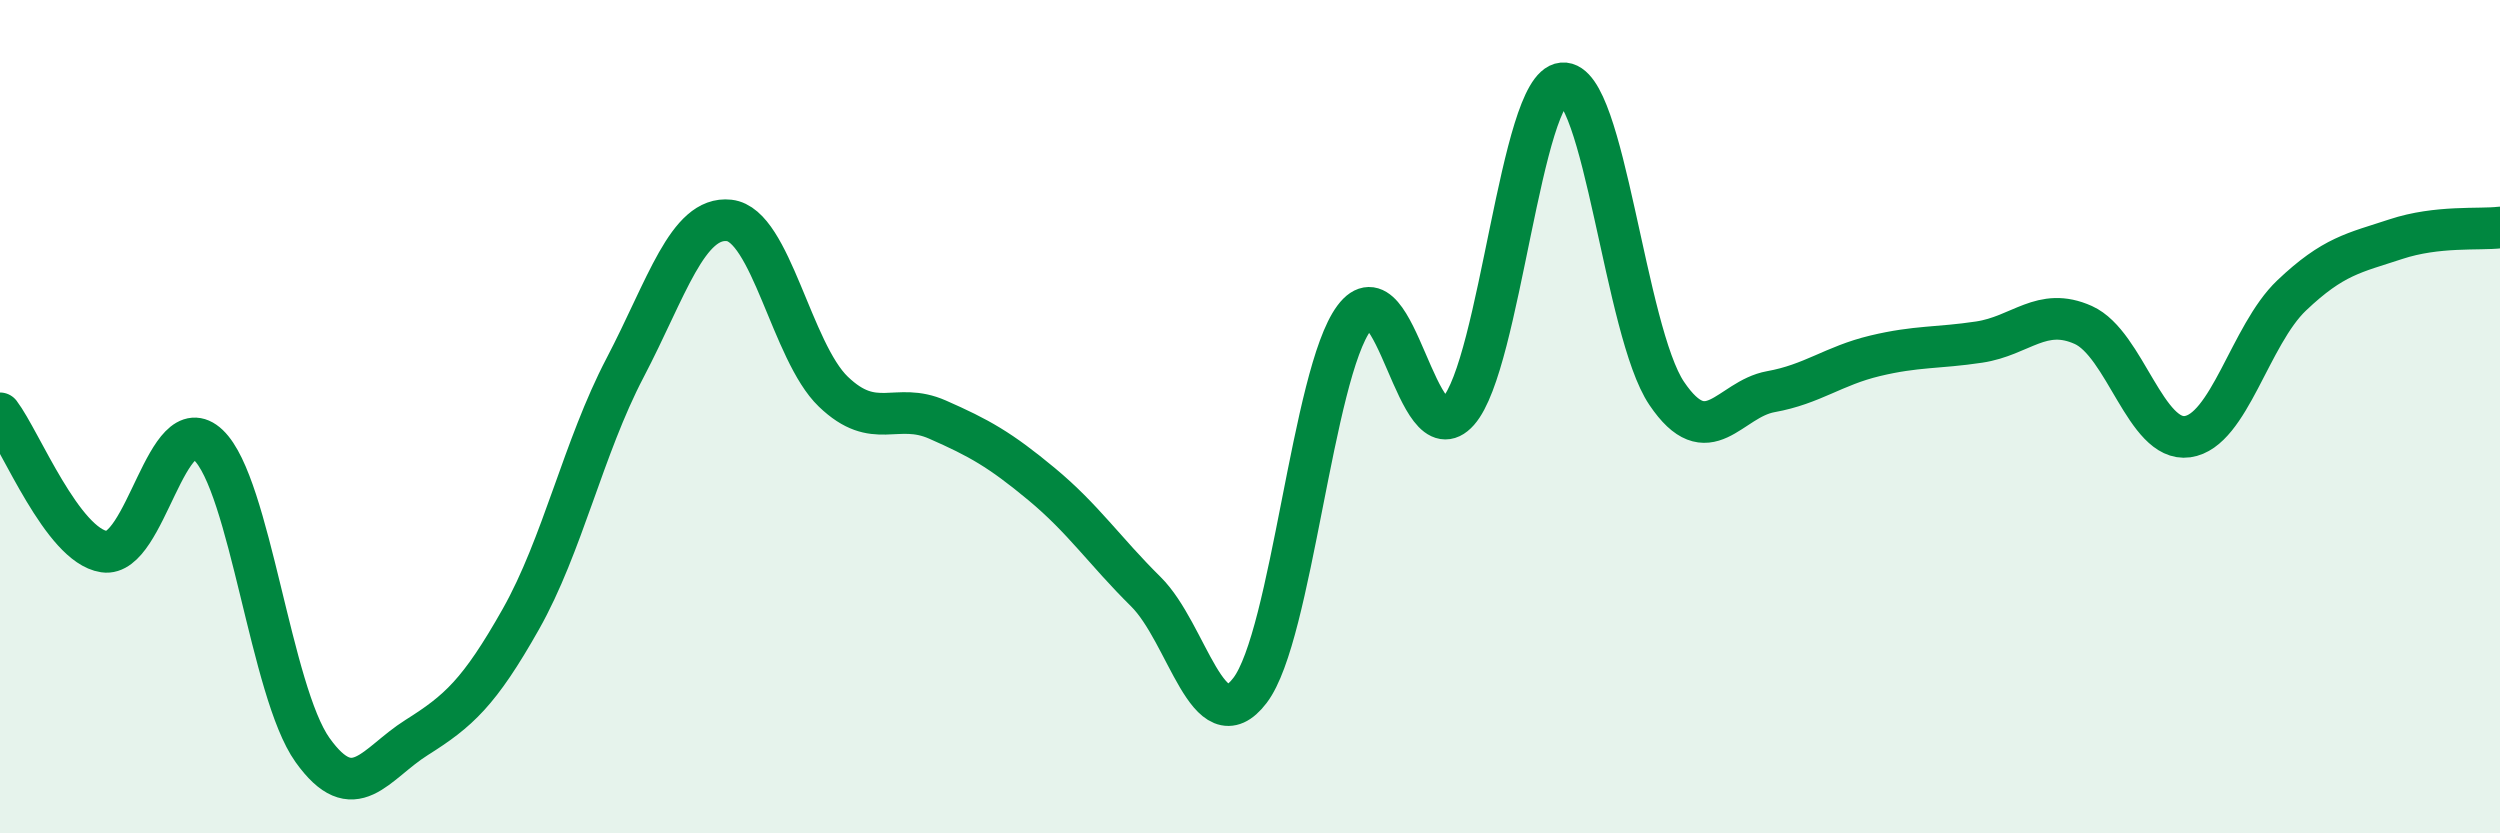
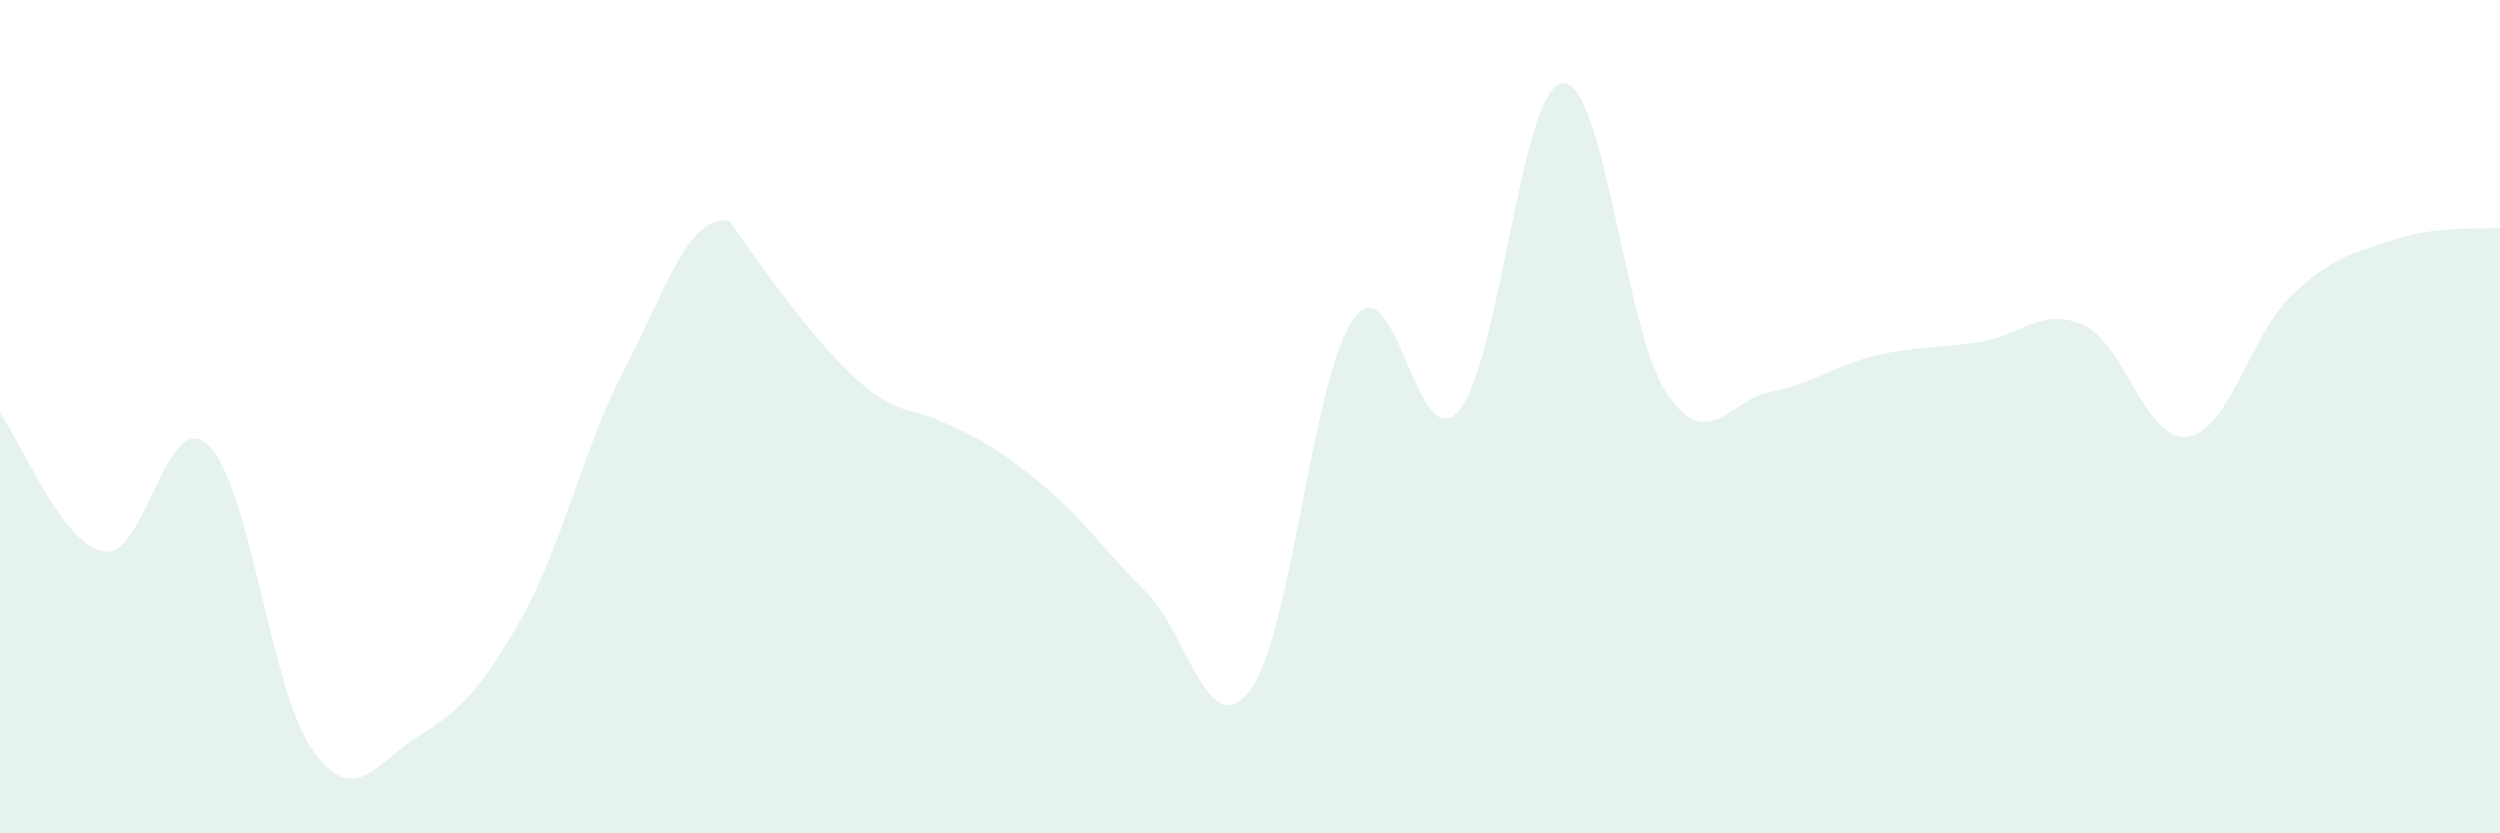
<svg xmlns="http://www.w3.org/2000/svg" width="60" height="20" viewBox="0 0 60 20">
-   <path d="M 0,9.92 C 0.5,10.58 1.5,13.09 2.5,13.24 C 3.5,13.39 4,9.73 5,10.68 C 6,11.63 6.5,16.6 7.5,18 C 8.5,19.4 9,18.33 10,17.7 C 11,17.07 11.5,16.63 12.5,14.86 C 13.5,13.09 14,10.74 15,8.83 C 16,6.92 16.5,5.18 17.5,5.29 C 18.5,5.4 19,8.44 20,9.4 C 21,10.36 21.5,9.63 22.5,10.07 C 23.5,10.51 24,10.79 25,11.62 C 26,12.45 26.5,13.21 27.5,14.2 C 28.5,15.19 29,17.88 30,16.57 C 31,15.26 31.5,8.97 32.5,7.63 C 33.5,6.29 34,11 35,9.87 C 36,8.74 36.5,2.09 37.5,2 C 38.5,1.91 39,7.96 40,9.44 C 41,10.92 41.5,9.58 42.5,9.4 C 43.5,9.22 44,8.78 45,8.54 C 46,8.3 46.5,8.36 47.5,8.21 C 48.5,8.06 49,7.35 50,7.8 C 51,8.25 51.5,10.62 52.5,10.48 C 53.5,10.34 54,8.04 55,7.09 C 56,6.14 56.5,6.07 57.5,5.74 C 58.5,5.41 59.5,5.52 60,5.46L60 20L0 20Z" fill="#008740" opacity="0.1" stroke-linecap="round" stroke-linejoin="round" />
-   <path d="M 0,9.92 C 0.5,10.58 1.5,13.09 2.5,13.24 C 3.5,13.39 4,9.73 5,10.68 C 6,11.63 6.5,16.6 7.5,18 C 8.5,19.4 9,18.33 10,17.7 C 11,17.07 11.5,16.63 12.5,14.86 C 13.5,13.09 14,10.74 15,8.83 C 16,6.92 16.5,5.18 17.5,5.29 C 18.5,5.4 19,8.44 20,9.4 C 21,10.36 21.5,9.63 22.5,10.07 C 23.5,10.51 24,10.79 25,11.62 C 26,12.45 26.5,13.21 27.5,14.2 C 28.5,15.19 29,17.88 30,16.57 C 31,15.26 31.5,8.97 32.5,7.63 C 33.5,6.29 34,11 35,9.87 C 36,8.74 36.5,2.09 37.5,2 C 38.5,1.91 39,7.96 40,9.44 C 41,10.92 41.5,9.58 42.5,9.4 C 43.5,9.22 44,8.78 45,8.54 C 46,8.3 46.5,8.36 47.5,8.21 C 48.5,8.06 49,7.35 50,7.8 C 51,8.25 51.5,10.62 52.5,10.48 C 53.5,10.34 54,8.04 55,7.09 C 56,6.14 56.5,6.07 57.5,5.74 C 58.5,5.41 59.5,5.52 60,5.46" stroke="#008740" stroke-width="1" fill="none" stroke-linecap="round" stroke-linejoin="round" />
+   <path d="M 0,9.92 C 0.5,10.58 1.5,13.09 2.5,13.24 C 3.5,13.39 4,9.73 5,10.68 C 6,11.63 6.5,16.6 7.5,18 C 8.5,19.4 9,18.33 10,17.7 C 11,17.07 11.5,16.63 12.5,14.86 C 13.5,13.09 14,10.74 15,8.83 C 16,6.92 16.5,5.18 17.5,5.29 C 21,10.36 21.5,9.63 22.5,10.07 C 23.5,10.51 24,10.79 25,11.62 C 26,12.45 26.5,13.21 27.5,14.2 C 28.5,15.19 29,17.88 30,16.57 C 31,15.26 31.5,8.97 32.5,7.63 C 33.5,6.29 34,11 35,9.87 C 36,8.74 36.5,2.09 37.5,2 C 38.5,1.91 39,7.96 40,9.44 C 41,10.92 41.5,9.58 42.5,9.4 C 43.5,9.22 44,8.78 45,8.54 C 46,8.3 46.5,8.36 47.5,8.21 C 48.5,8.06 49,7.35 50,7.8 C 51,8.25 51.5,10.62 52.5,10.48 C 53.5,10.34 54,8.04 55,7.09 C 56,6.14 56.5,6.07 57.5,5.74 C 58.5,5.41 59.5,5.52 60,5.46L60 20L0 20Z" fill="#008740" opacity="0.1" stroke-linecap="round" stroke-linejoin="round" />
</svg>